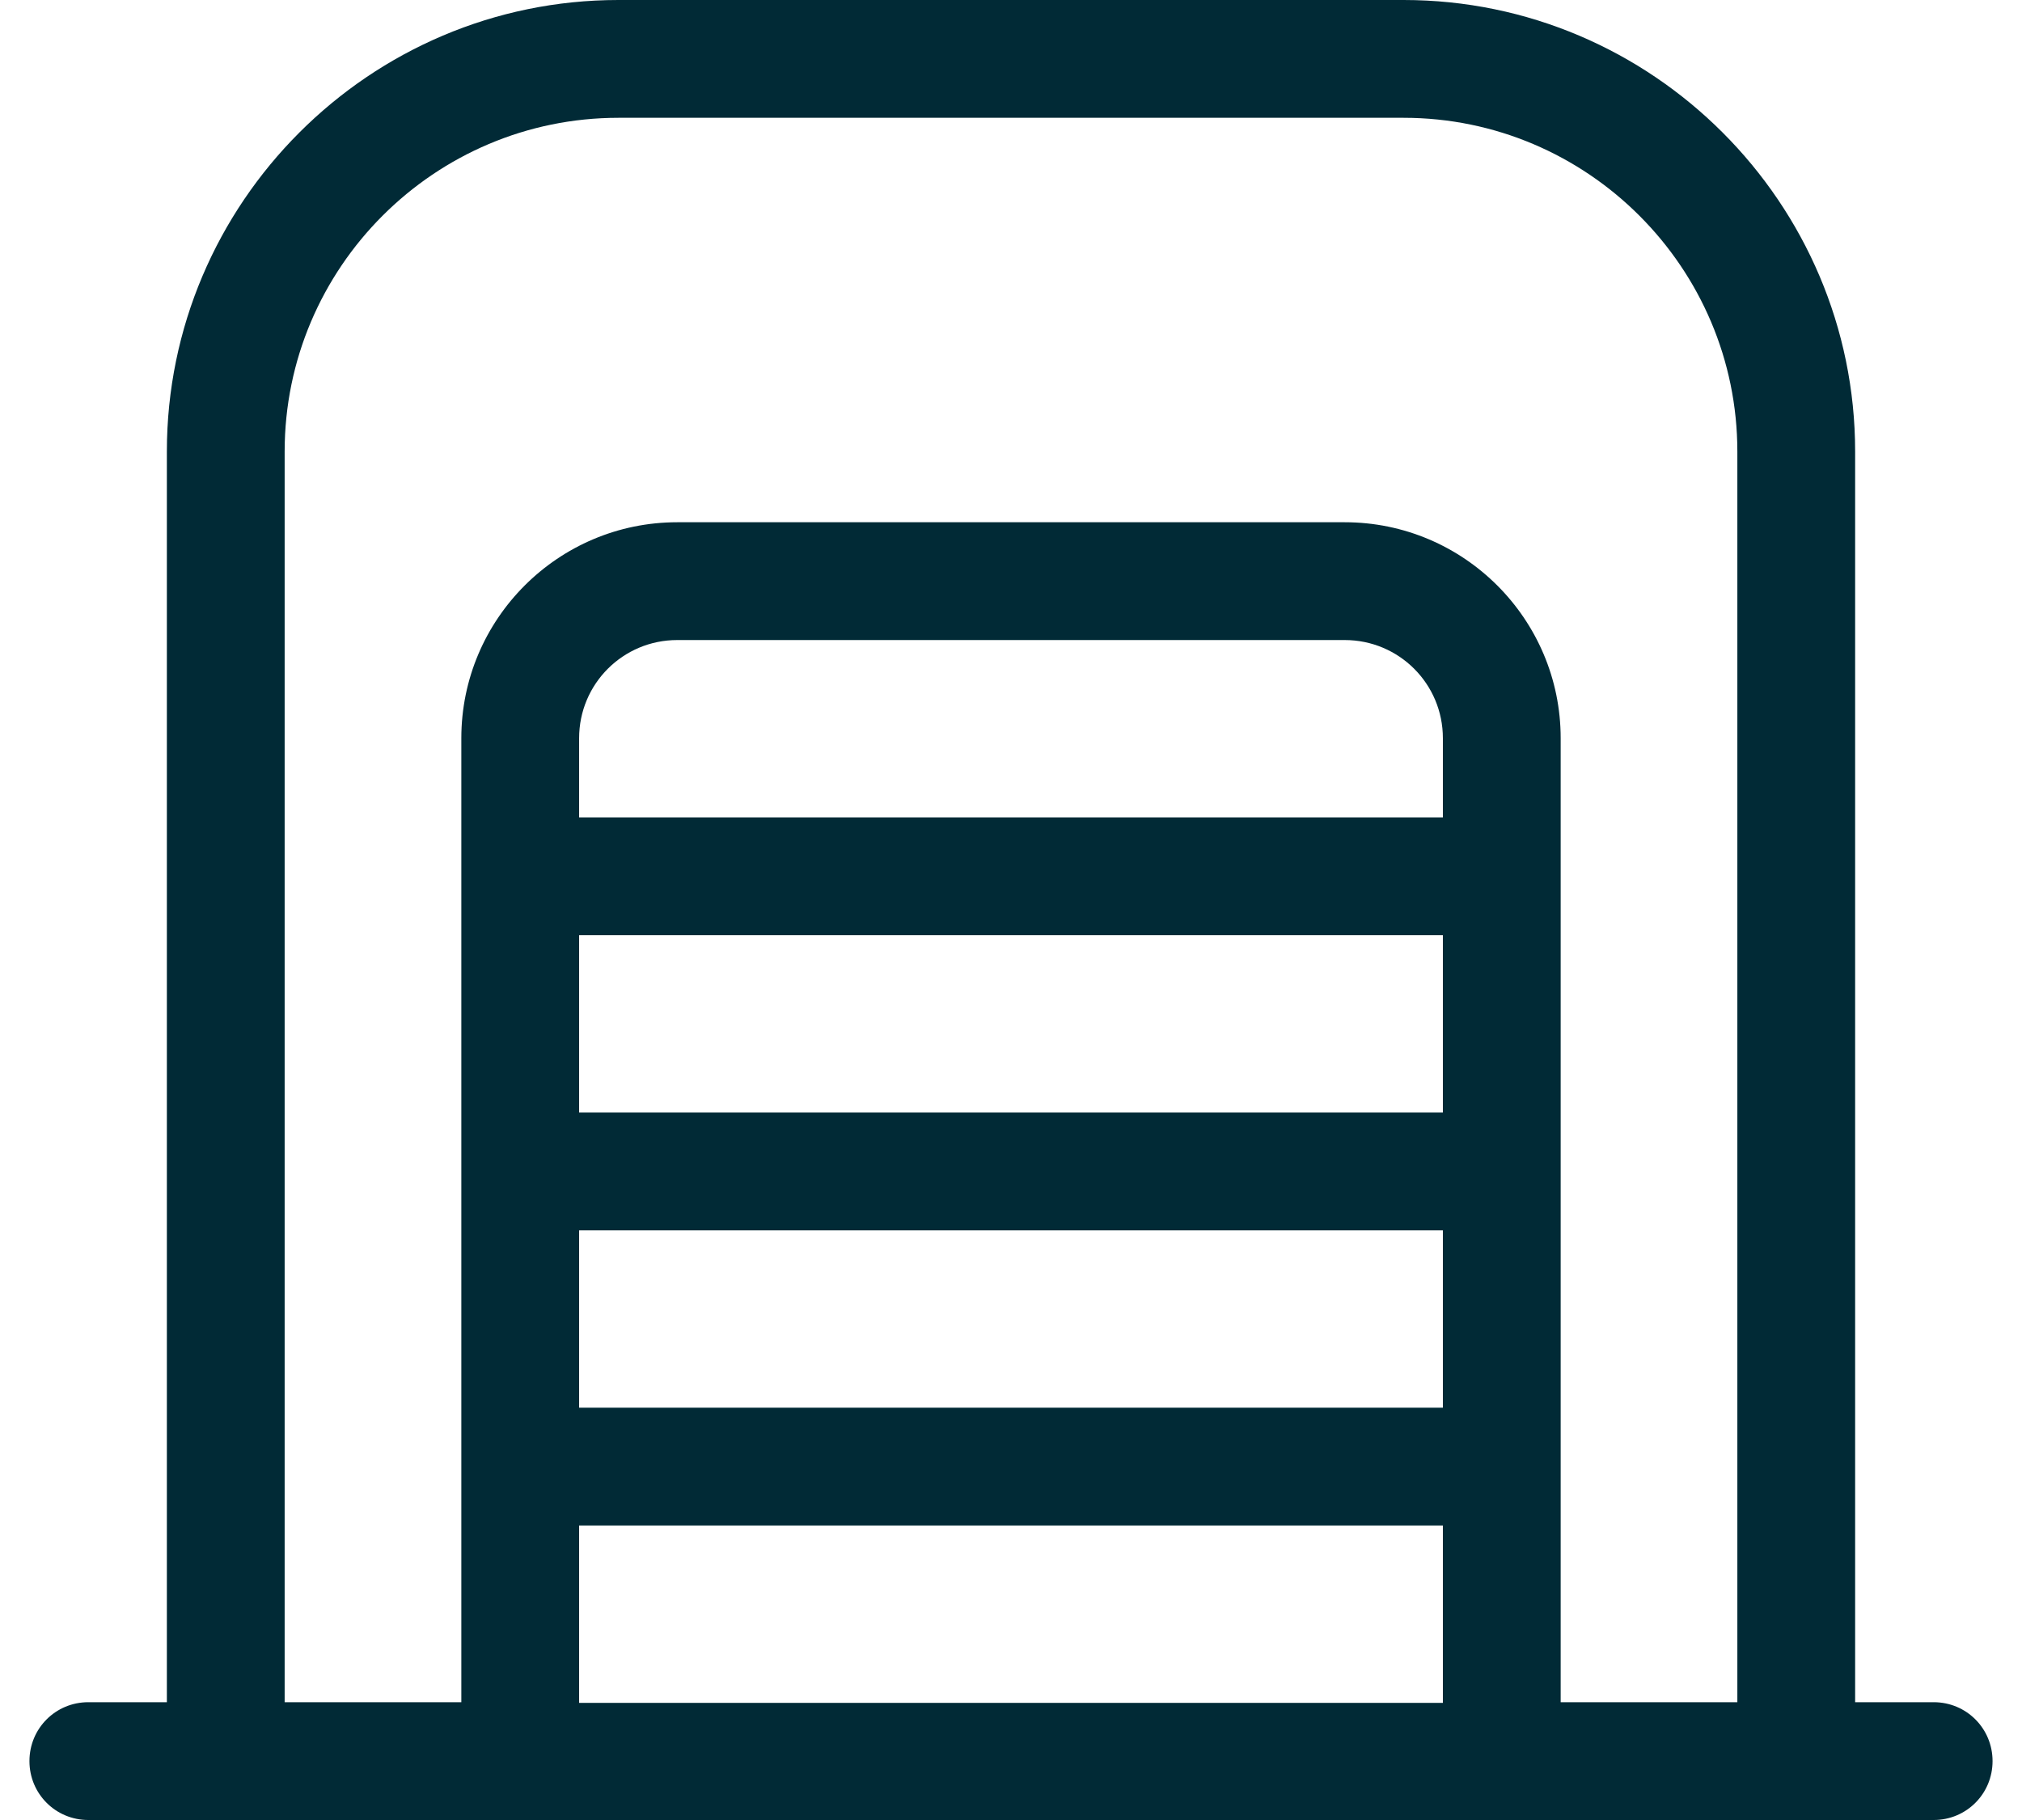
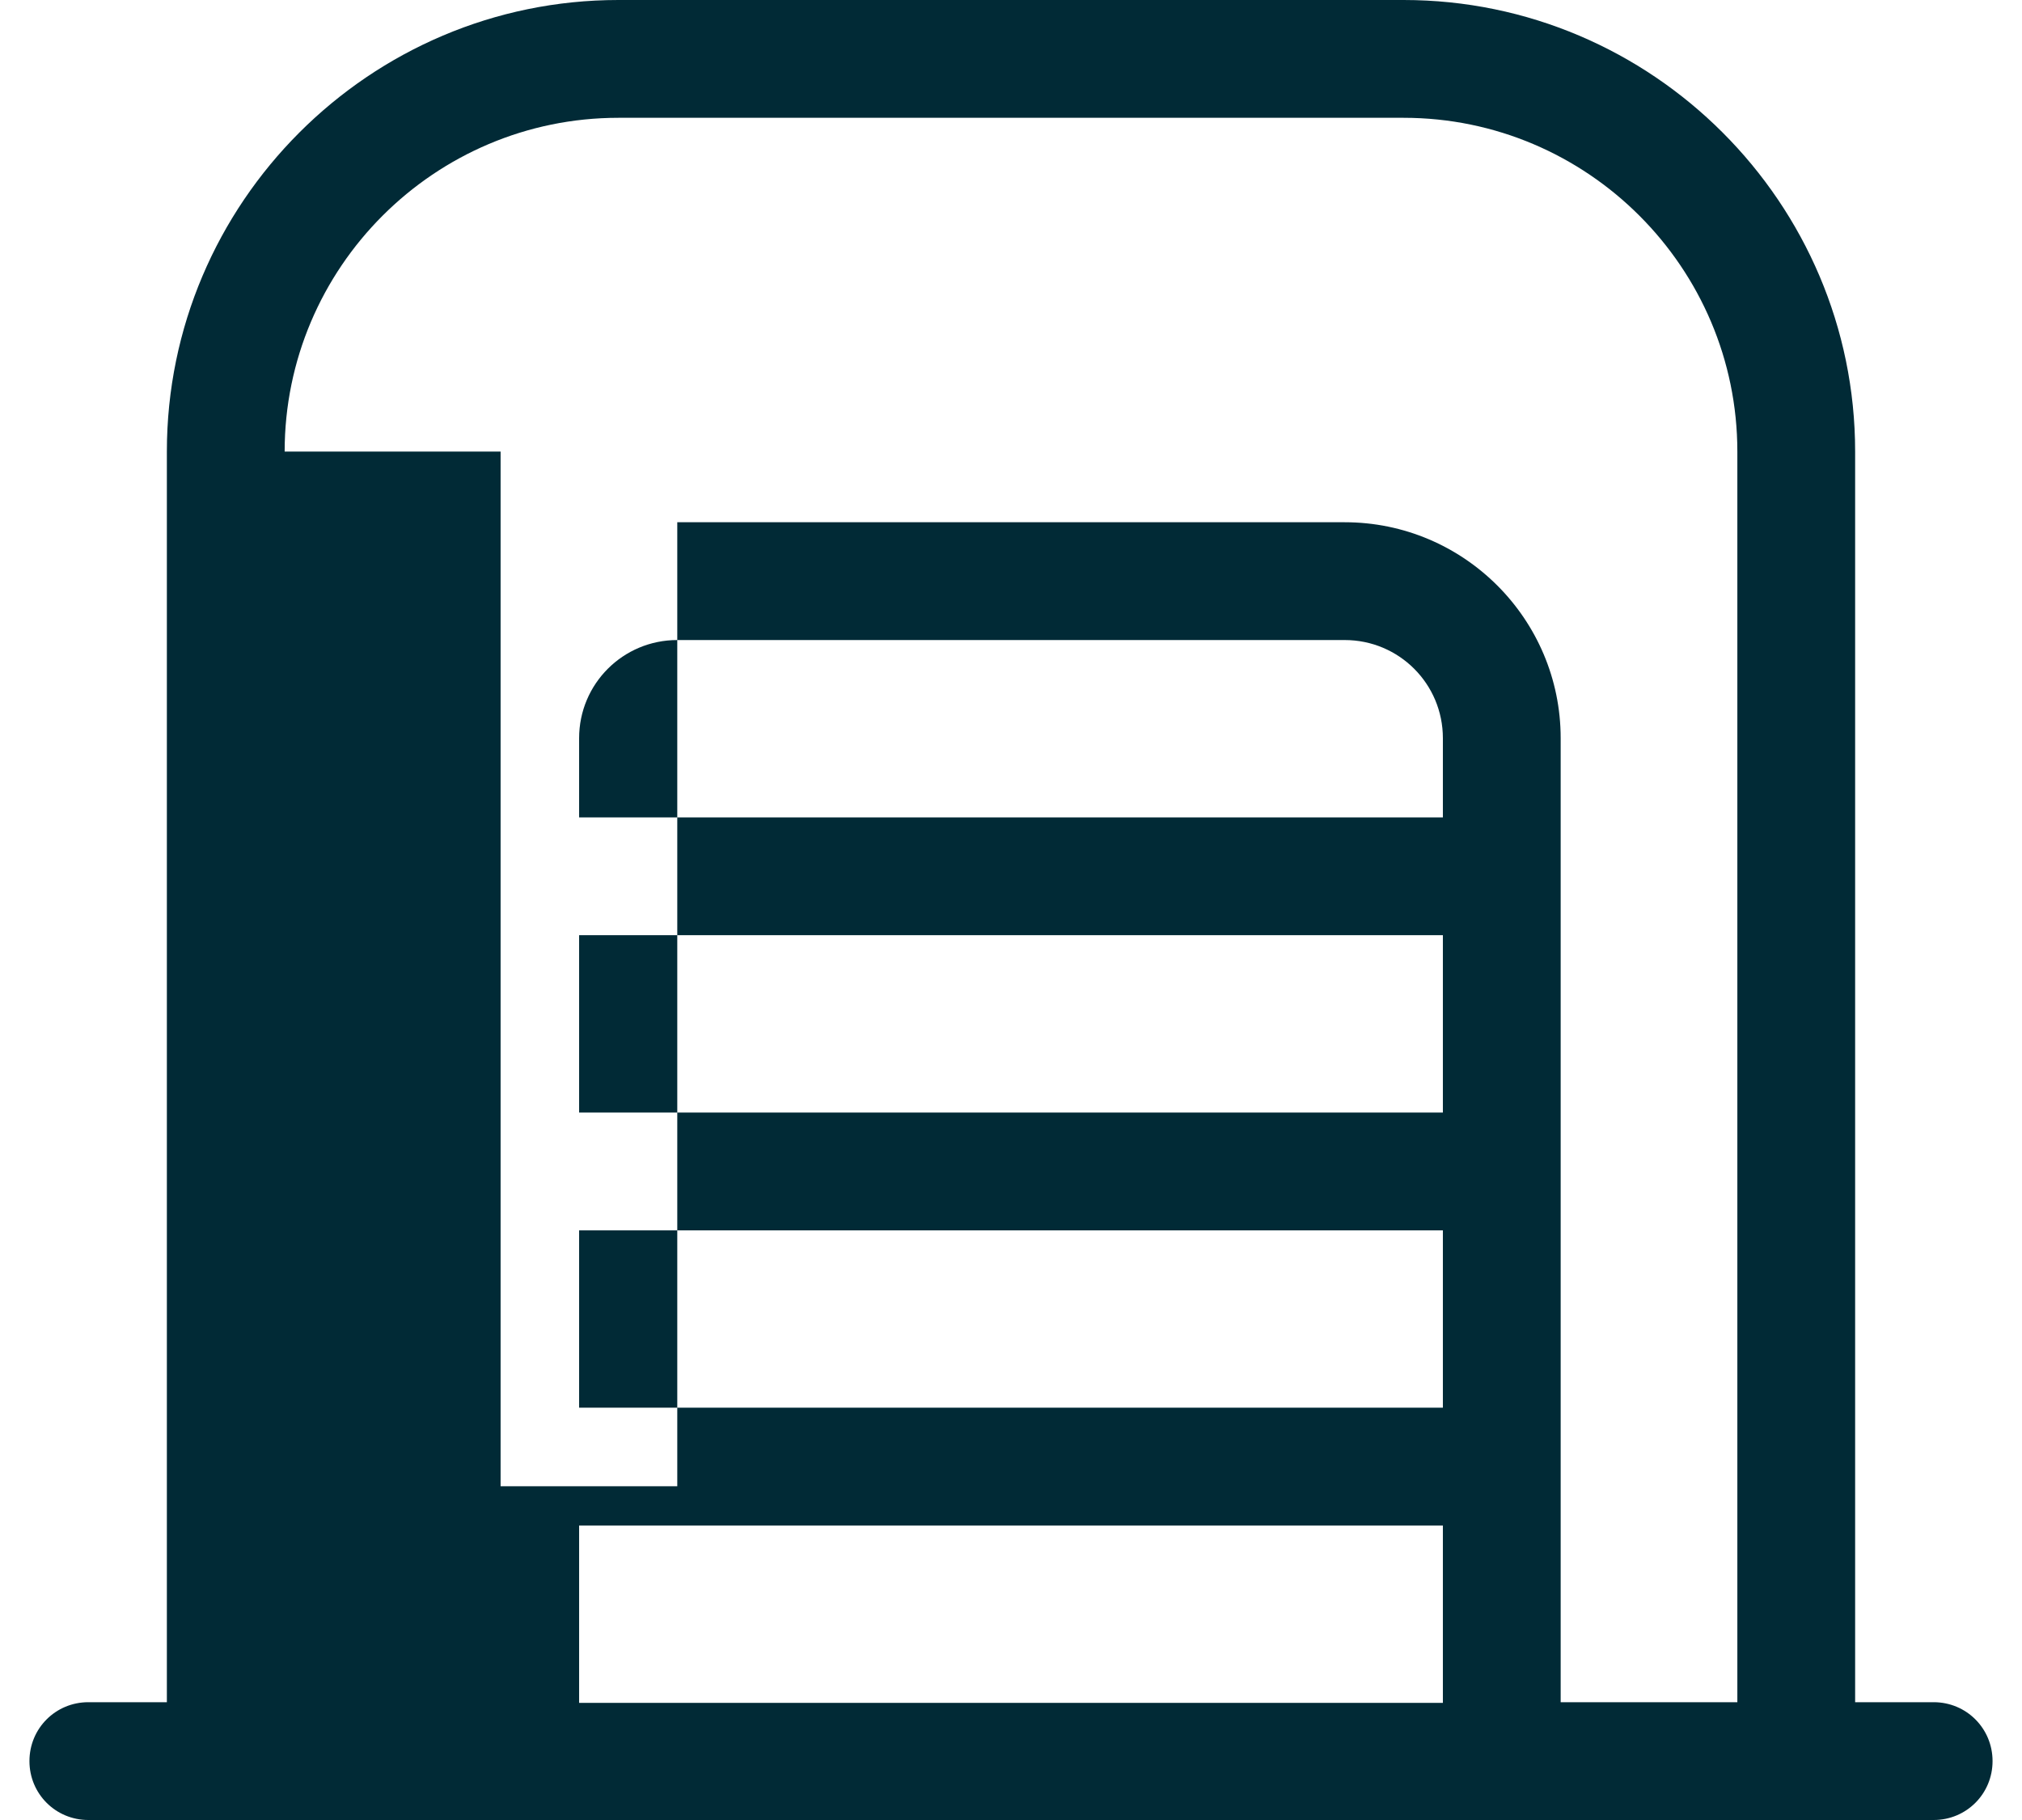
<svg xmlns="http://www.w3.org/2000/svg" id="Isolation_Mode63daf0edaef98" viewBox="0 0 30 27.81" aria-hidden="true" width="30px" height="27px">
  <defs>
    <linearGradient class="cerosgradient" data-cerosgradient="true" id="CerosGradient_idecb576a12" gradientUnits="userSpaceOnUse" x1="50%" y1="100%" x2="50%" y2="0%">
      <stop offset="0%" stop-color="#d1d1d1" />
      <stop offset="100%" stop-color="#d1d1d1" />
    </linearGradient>
    <linearGradient />
    <style>.cls-1-63daf0edaef98{fill:#012a36;}</style>
  </defs>
-   <path class="cls-1-63daf0edaef98" d="m29.1,26.01h-1.2V6.9c0-3.8-3.1-6.9-6.9-6.9h-12C5.2,0,2.1,3.1,2.1,6.9v19.11H.9c-.5,0-.9.4-.9.9s.4.9.9.9h28.2c.5,0,.9-.4.9-.9s-.4-.9-.9-.9ZM3.9,6.9c0-2.81,2.29-5.1,5.1-5.1h12c2.81,0,5.1,2.29,5.1,5.1v19.11h-2.7v-14.73c0-1.82-1.48-3.3-3.3-3.3h-10.2c-1.82,0-3.3,1.48-3.3,3.3v14.73h-2.7V6.9Zm17.7,5.59h-13.2v-1.21c0-.83.67-1.5,1.5-1.5h10.2c.83,0,1.5.67,1.5,1.5v1.21Zm-13.2,1.8h13.2v2.71h-13.2v-2.71Zm0,4.51h13.2v2.71h-13.2v-2.71Zm0,4.51h13.2v2.71h-13.2v-2.71Z" />
+   <path class="cls-1-63daf0edaef98" d="m29.1,26.01h-1.2V6.9c0-3.8-3.1-6.9-6.9-6.9h-12C5.2,0,2.1,3.1,2.1,6.9v19.11H.9c-.5,0-.9.4-.9.9s.4.9.9.9h28.2c.5,0,.9-.4.9-.9s-.4-.9-.9-.9ZM3.9,6.9c0-2.81,2.29-5.1,5.1-5.1h12c2.81,0,5.1,2.29,5.1,5.1v19.11h-2.7v-14.73c0-1.82-1.48-3.3-3.3-3.3h-10.2v14.73h-2.7V6.9Zm17.7,5.59h-13.2v-1.21c0-.83.67-1.5,1.5-1.5h10.2c.83,0,1.5.67,1.5,1.5v1.21Zm-13.2,1.8h13.2v2.71h-13.2v-2.71Zm0,4.51h13.2v2.71h-13.2v-2.71Zm0,4.51h13.2v2.71h-13.2v-2.71Z" />
</svg>